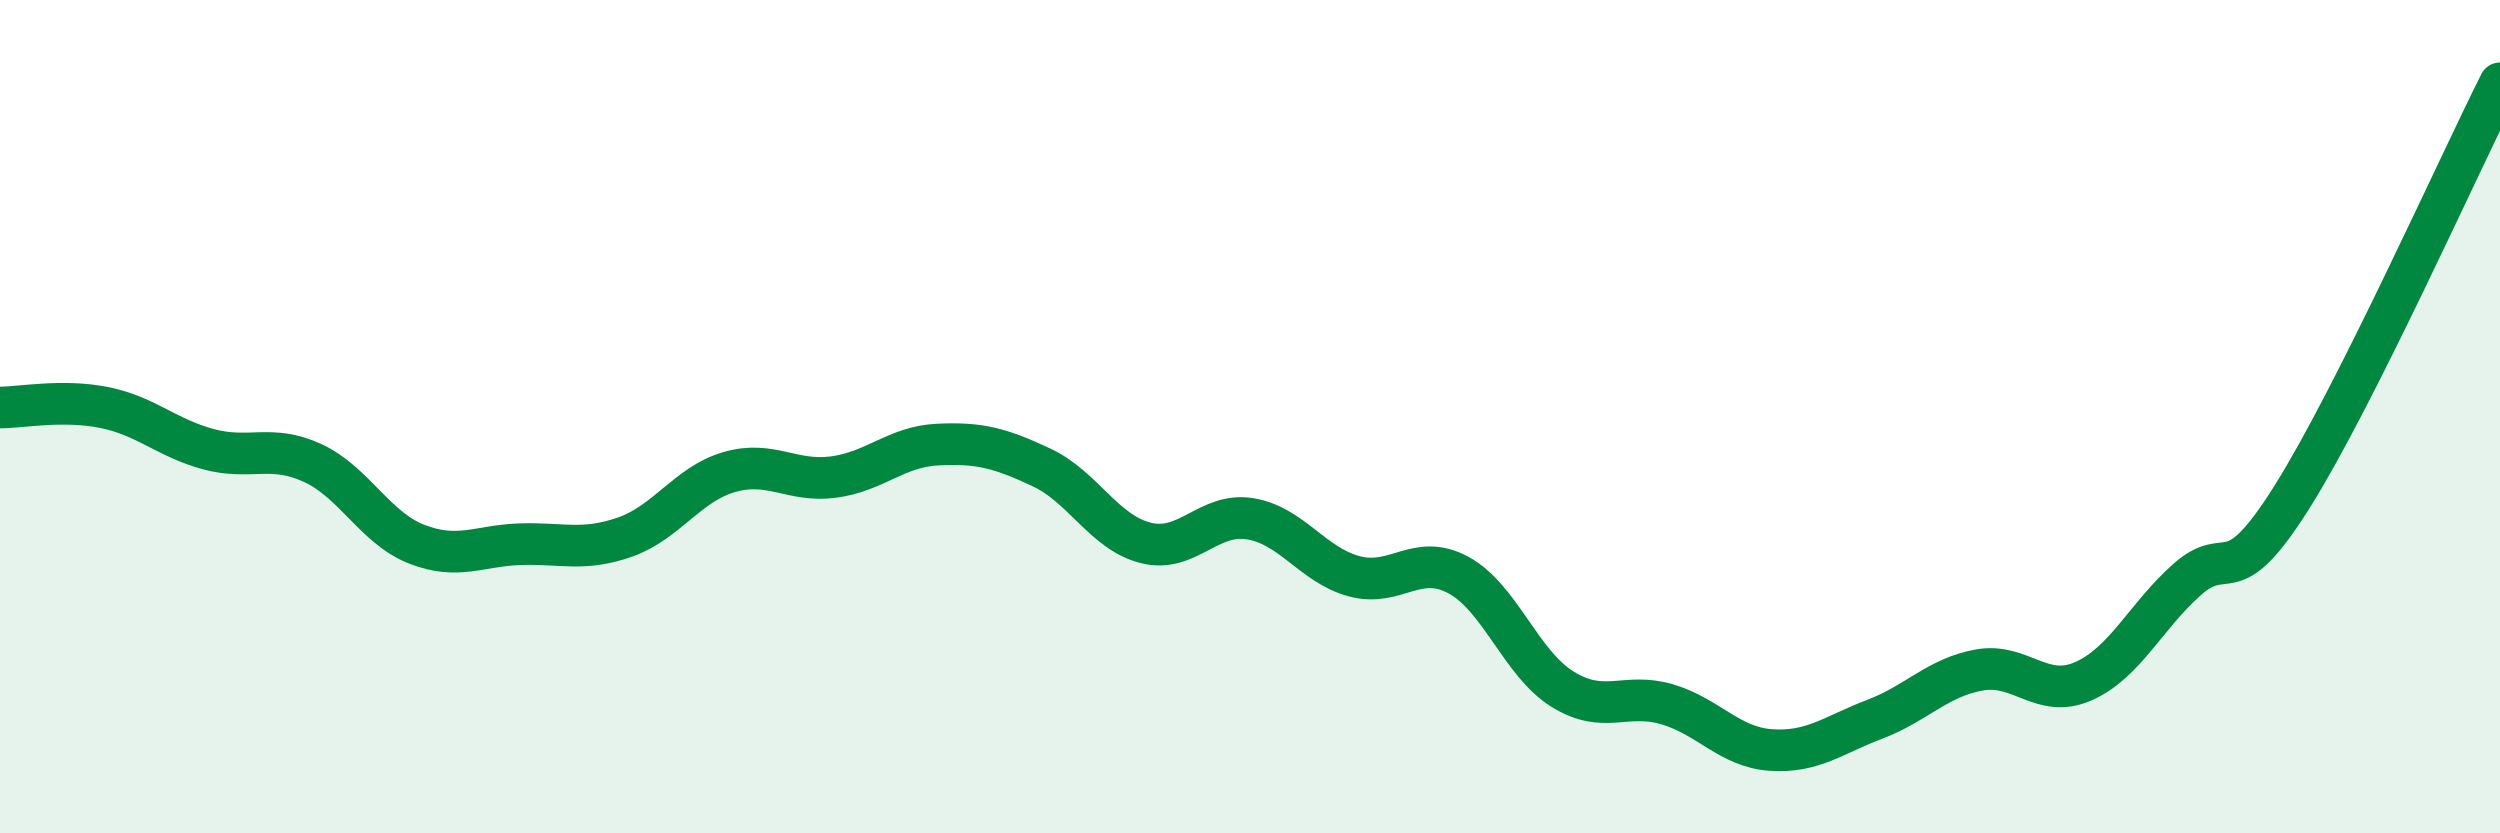
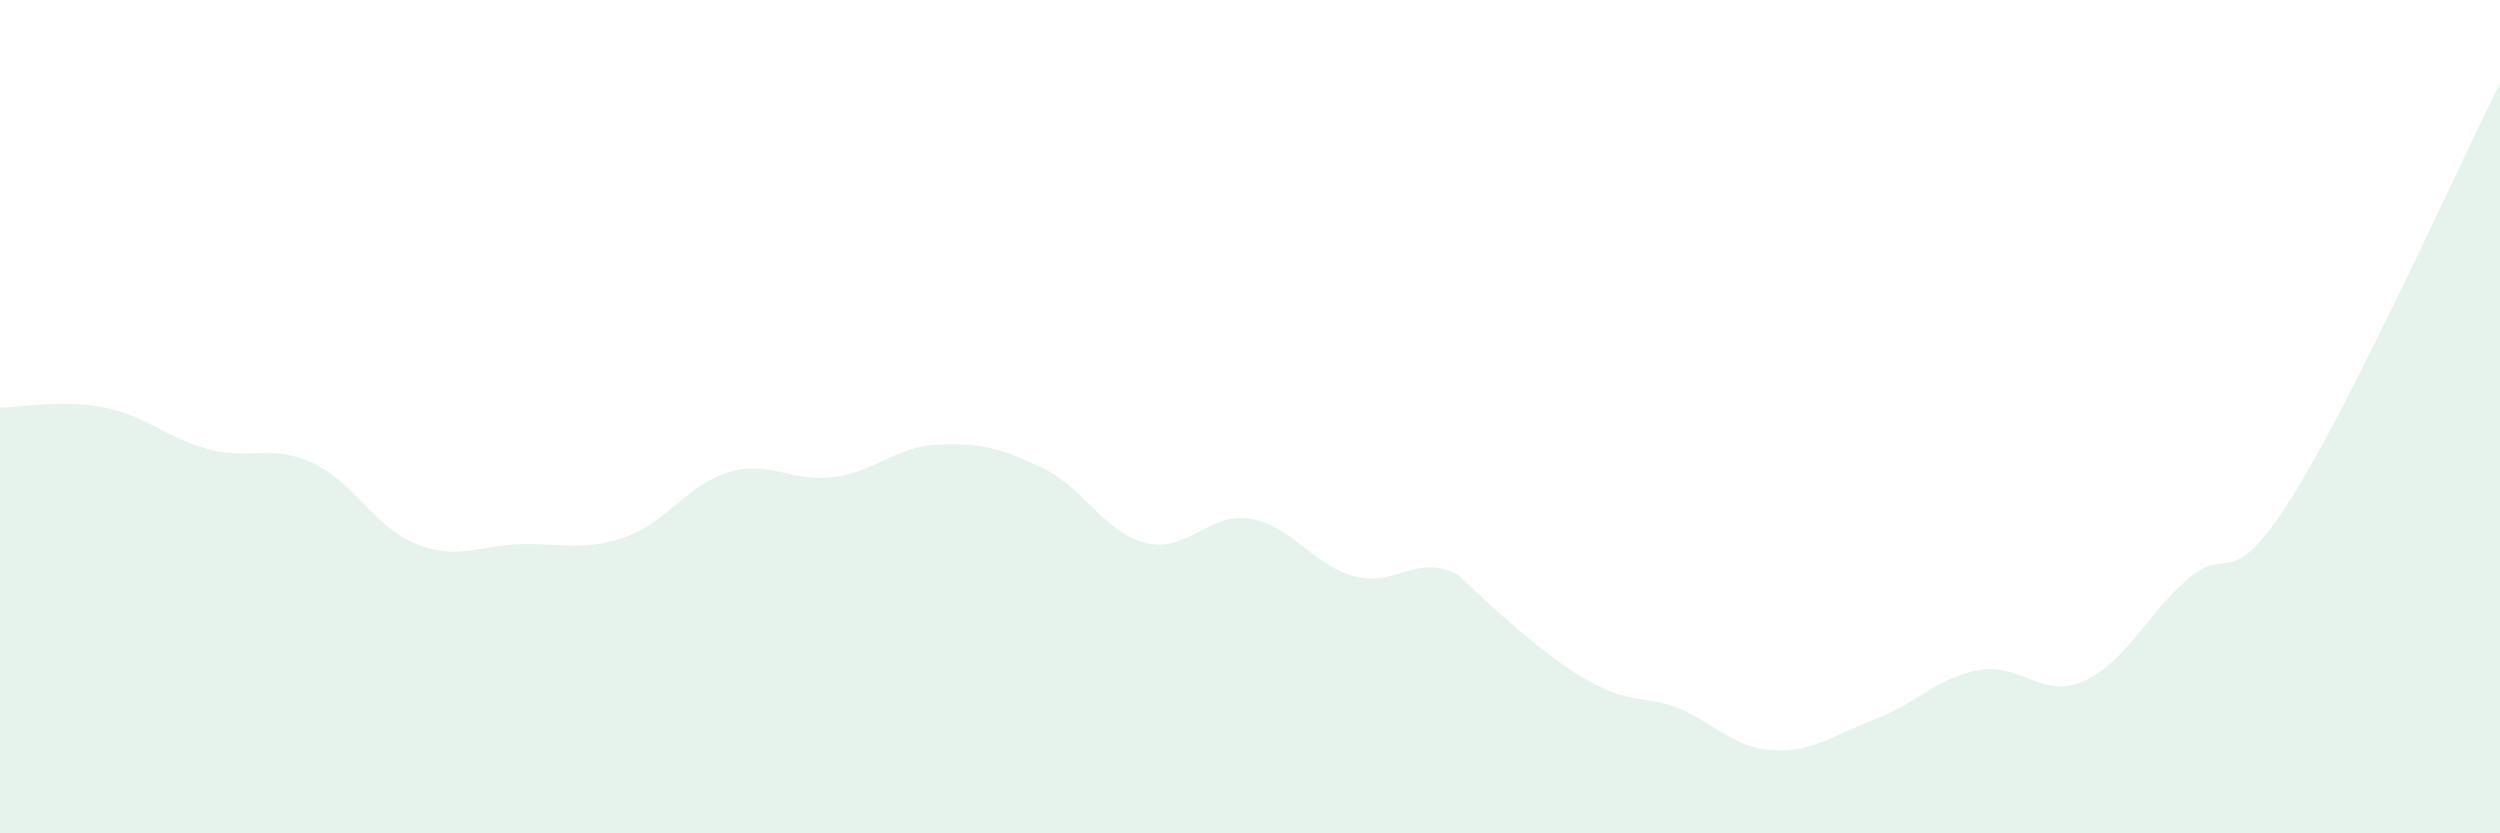
<svg xmlns="http://www.w3.org/2000/svg" width="60" height="20" viewBox="0 0 60 20">
-   <path d="M 0,9.78 C 0.5,9.78 1.5,9.58 2.5,9.78 C 3.5,9.98 4,10.51 5,10.78 C 6,11.05 6.5,10.65 7.5,11.11 C 8.5,11.57 9,12.67 10,13.06 C 11,13.45 11.5,13.09 12.5,13.06 C 13.5,13.03 14,13.24 15,12.89 C 16,12.54 16.5,11.62 17.5,11.33 C 18.5,11.04 19,11.58 20,11.45 C 21,11.32 21.5,10.72 22.5,10.67 C 23.5,10.62 24,10.75 25,11.22 C 26,11.69 26.5,12.78 27.5,13.03 C 28.5,13.28 29,12.29 30,12.45 C 31,12.61 31.5,13.56 32.5,13.83 C 33.5,14.1 34,13.26 35,13.8 C 36,14.34 36.5,15.92 37.5,16.54 C 38.5,17.16 39,16.61 40,16.9 C 41,17.19 41.5,17.93 42.5,18 C 43.5,18.07 44,17.64 45,17.26 C 46,16.88 46.5,16.26 47.5,16.08 C 48.5,15.9 49,16.79 50,16.35 C 51,15.91 51.5,14.78 52.5,13.9 C 53.5,13.02 53.5,14.32 55,11.94 C 56.5,9.56 59,3.99 60,2L60 20L0 20Z" fill="#008740" opacity="0.1" stroke-linecap="round" stroke-linejoin="round" />
-   <path d="M 0,9.78 C 0.5,9.78 1.5,9.58 2.5,9.78 C 3.5,9.98 4,10.51 5,10.78 C 6,11.05 6.5,10.65 7.5,11.11 C 8.5,11.57 9,12.67 10,13.06 C 11,13.45 11.5,13.09 12.5,13.06 C 13.5,13.03 14,13.24 15,12.89 C 16,12.54 16.5,11.62 17.5,11.33 C 18.5,11.04 19,11.58 20,11.45 C 21,11.32 21.5,10.72 22.5,10.67 C 23.5,10.62 24,10.75 25,11.22 C 26,11.69 26.5,12.78 27.5,13.03 C 28.5,13.28 29,12.29 30,12.45 C 31,12.61 31.5,13.56 32.5,13.83 C 33.5,14.1 34,13.26 35,13.8 C 36,14.34 36.5,15.92 37.5,16.54 C 38.5,17.16 39,16.61 40,16.9 C 41,17.19 41.5,17.93 42.5,18 C 43.5,18.07 44,17.64 45,17.26 C 46,16.88 46.5,16.26 47.5,16.08 C 48.5,15.9 49,16.79 50,16.35 C 51,15.91 51.5,14.78 52.5,13.9 C 53.5,13.02 53.5,14.32 55,11.94 C 56.5,9.56 59,3.99 60,2" stroke="#008740" stroke-width="1" fill="none" stroke-linecap="round" stroke-linejoin="round" />
+   <path d="M 0,9.78 C 0.5,9.78 1.5,9.58 2.5,9.78 C 3.5,9.98 4,10.51 5,10.78 C 6,11.05 6.5,10.65 7.5,11.11 C 8.5,11.57 9,12.67 10,13.06 C 11,13.45 11.5,13.09 12.5,13.06 C 13.5,13.03 14,13.24 15,12.89 C 16,12.54 16.5,11.62 17.5,11.33 C 18.5,11.04 19,11.58 20,11.45 C 21,11.32 21.5,10.72 22.5,10.67 C 23.5,10.62 24,10.75 25,11.22 C 26,11.69 26.5,12.78 27.5,13.03 C 28.5,13.28 29,12.29 30,12.45 C 31,12.61 31.5,13.56 32.5,13.83 C 33.5,14.1 34,13.26 35,13.8 C 38.5,17.16 39,16.61 40,16.9 C 41,17.19 41.5,17.93 42.5,18 C 43.5,18.07 44,17.64 45,17.26 C 46,16.88 46.5,16.26 47.5,16.08 C 48.5,15.9 49,16.79 50,16.35 C 51,15.91 51.5,14.78 52.5,13.9 C 53.5,13.02 53.5,14.32 55,11.94 C 56.5,9.56 59,3.99 60,2L60 20L0 20Z" fill="#008740" opacity="0.1" stroke-linecap="round" stroke-linejoin="round" />
</svg>